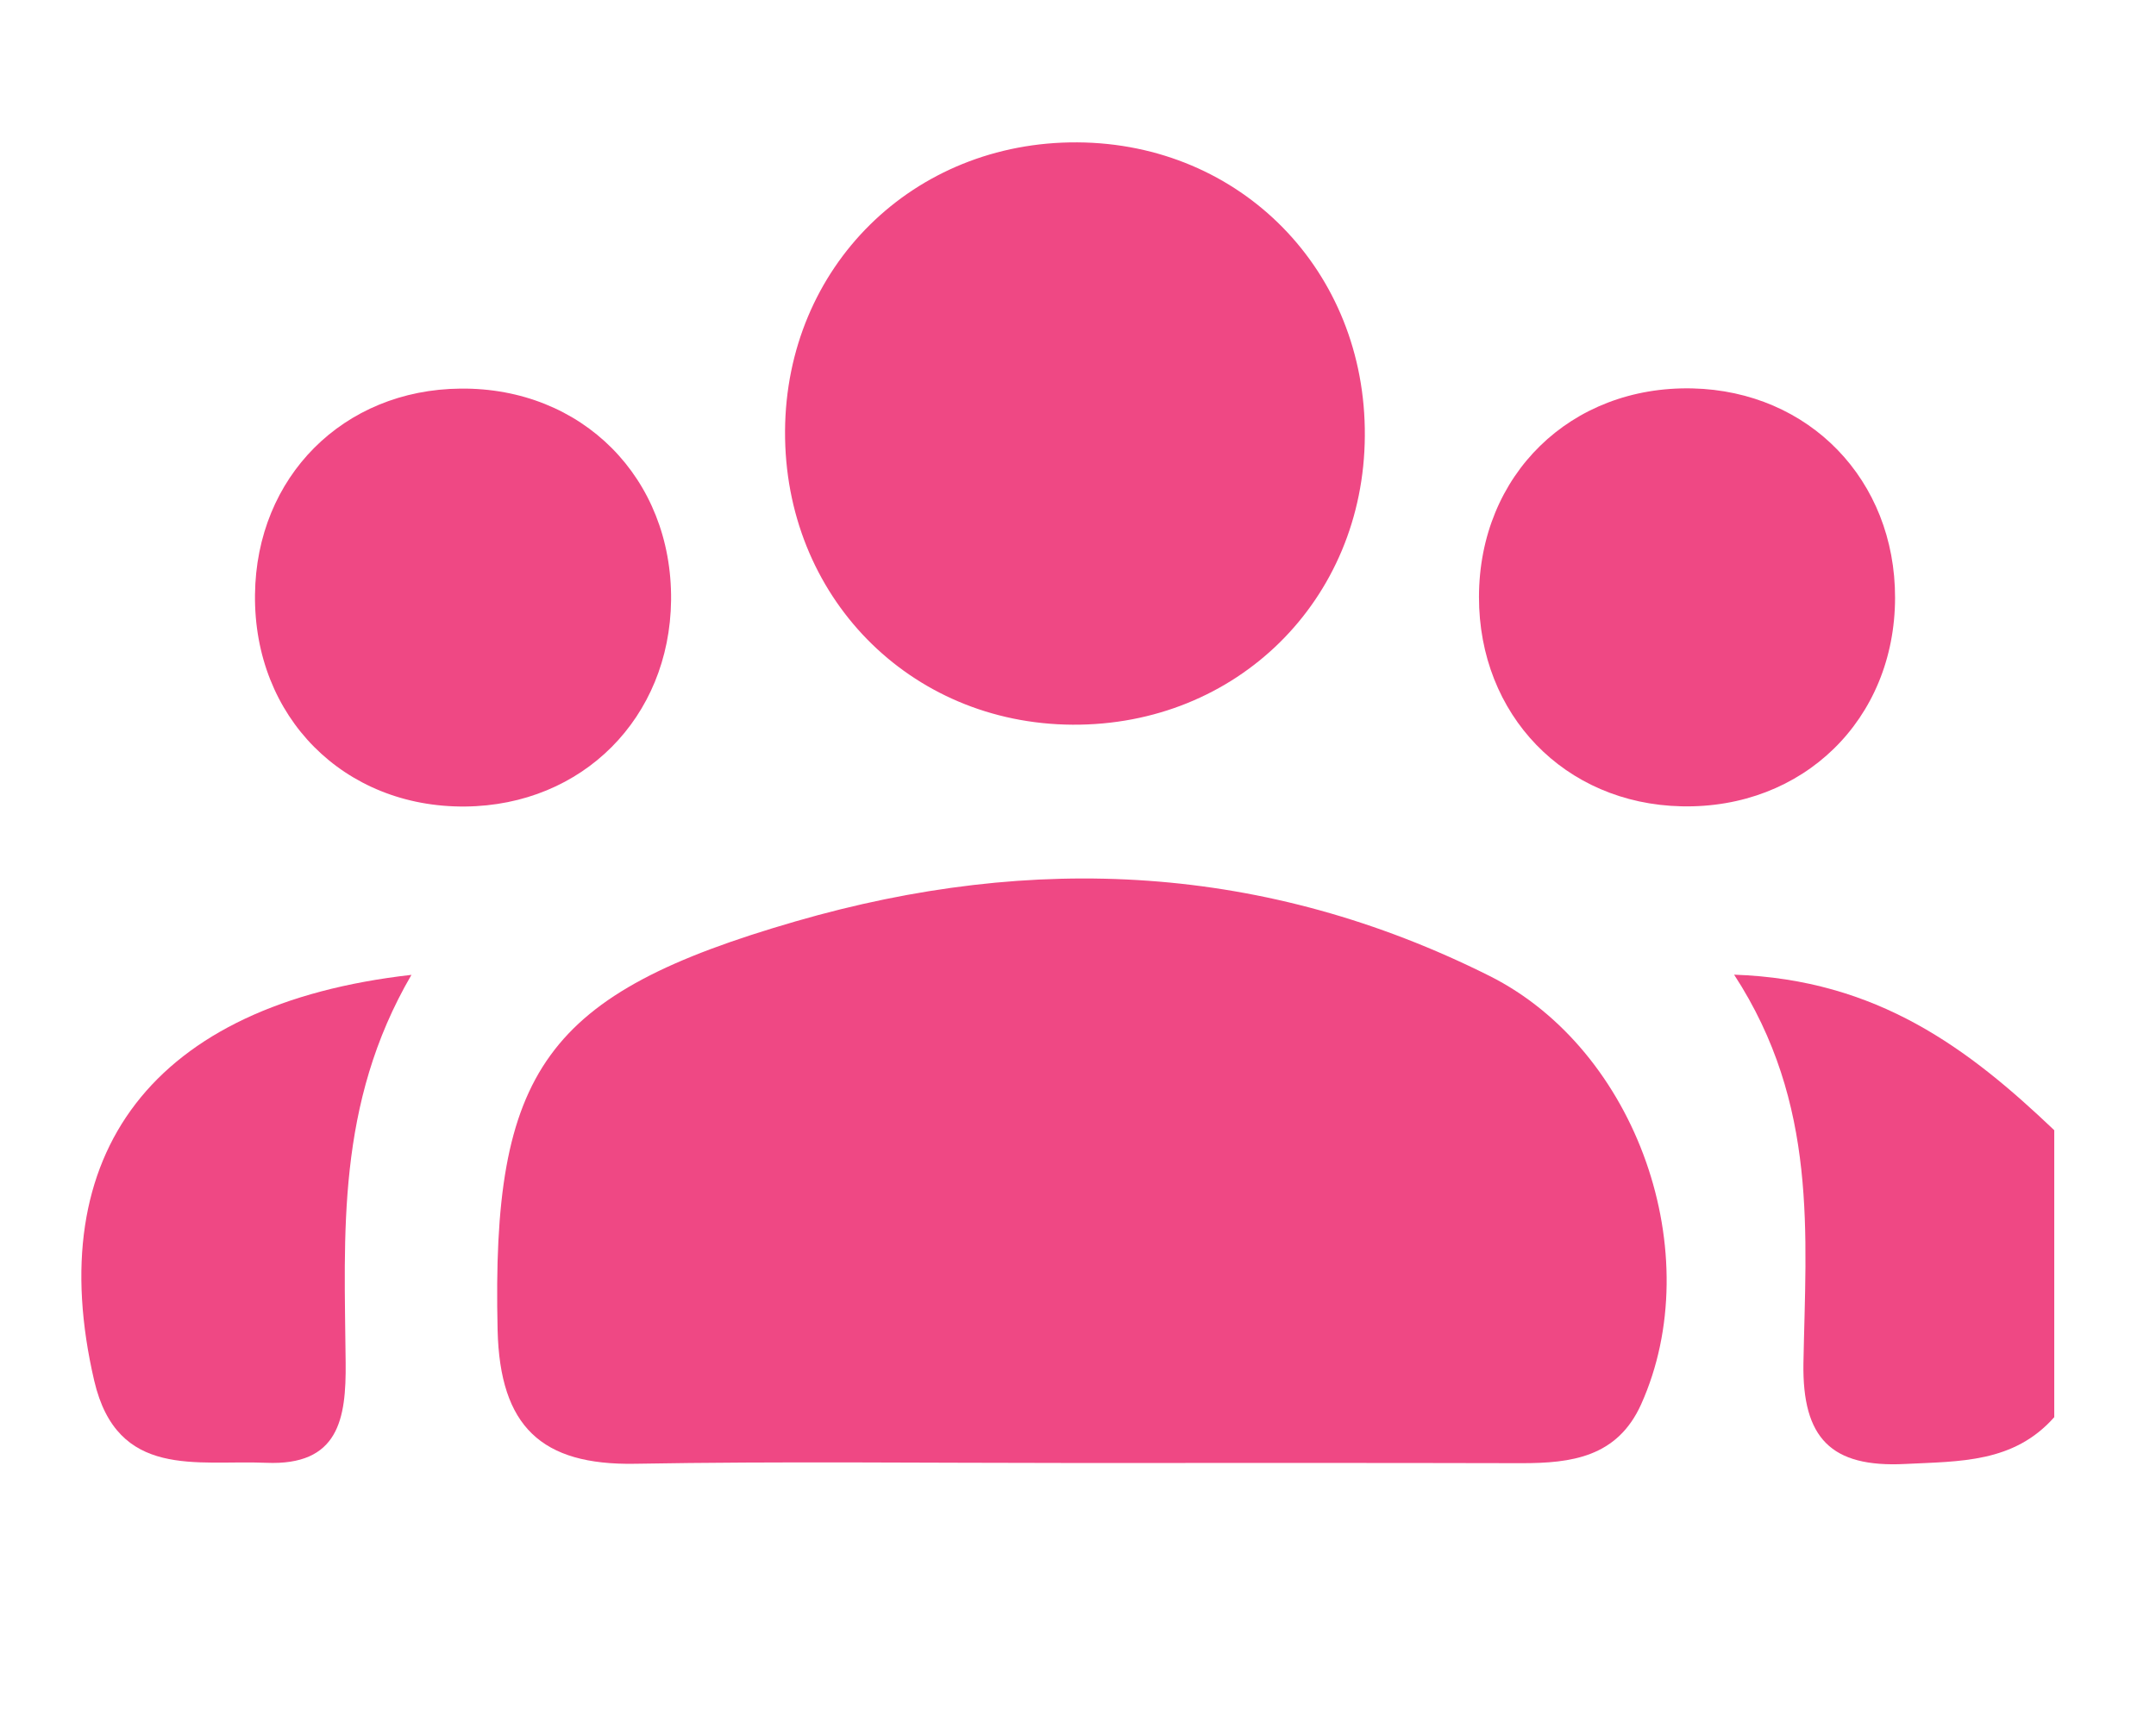
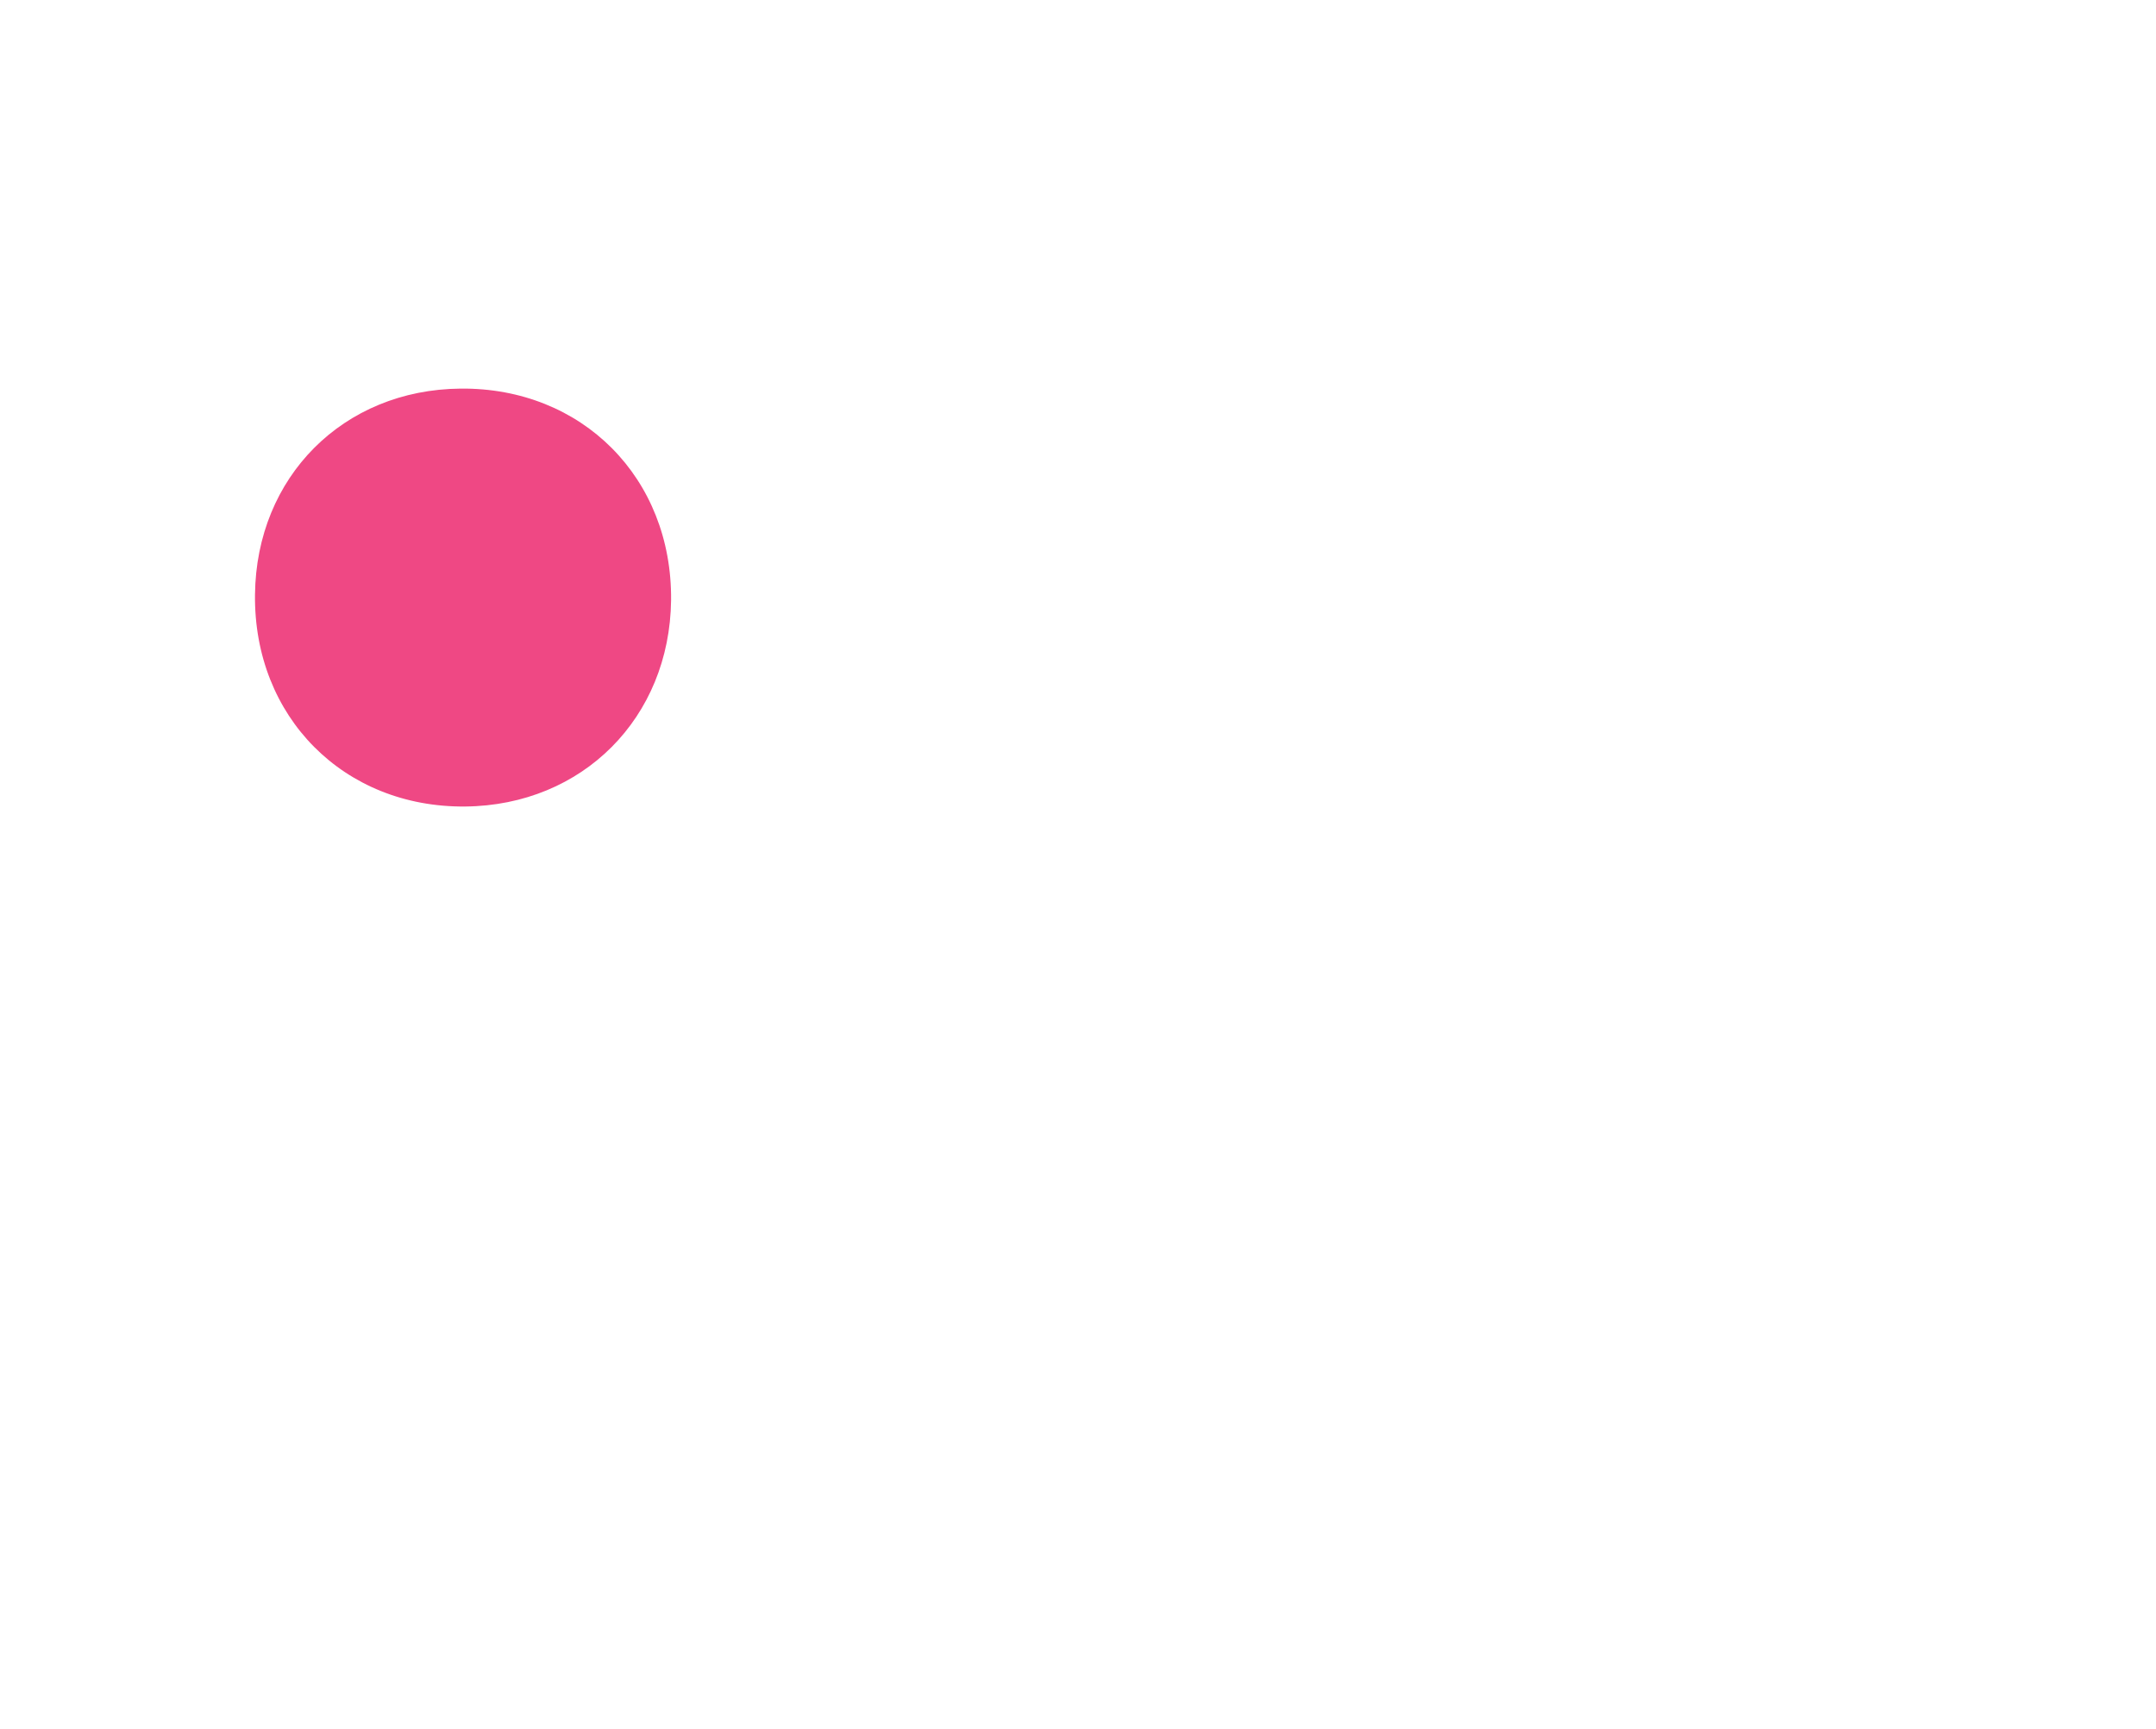
<svg xmlns="http://www.w3.org/2000/svg" width="106" height="85" viewBox="0 0 106 85" fill="none">
-   <path d="M100.998 69.68C99.005 71.933 96.358 71.846 93.662 71.981C90.023 72.165 88.608 70.714 88.666 67.03C88.781 60.725 89.407 54.295 85.258 47.923C92.324 48.164 96.801 51.578 100.998 55.571C100.998 60.271 100.998 64.98 100.998 69.68Z" fill="#EF4884" />
-   <path d="M52.767 71.933C45.586 71.933 38.395 71.846 31.213 71.971C26.621 72.049 24.58 70.144 24.465 65.406C24.166 52.593 26.804 48.87 39.117 45.302C50.842 41.908 62.231 42.479 73.225 47.981C80.502 51.626 83.997 61.683 80.685 69.051C79.511 71.652 77.249 71.942 74.813 71.942C67.468 71.923 60.122 71.933 52.767 71.933Z" fill="#EF4884" />
-   <path d="M67.102 21.437C67.054 29.511 60.806 35.681 52.729 35.632C44.7 35.584 38.549 29.299 38.597 21.186C38.645 13.121 44.893 6.952 52.97 7C61.018 7.049 67.16 13.324 67.102 21.437Z" fill="#EF4884" />
  <path d="M22.876 39.655C16.907 39.713 12.47 35.246 12.537 29.241C12.595 23.448 16.879 19.155 22.645 19.107C28.623 19.049 33.052 23.506 32.994 29.511C32.926 35.294 28.643 39.597 22.876 39.655Z" fill="#EF4884" />
-   <path d="M93.171 29.395C93.162 35.381 88.647 39.781 82.668 39.645C76.931 39.52 72.705 35.149 72.714 29.347C72.724 23.352 77.22 18.962 83.208 19.097C88.955 19.232 93.181 23.603 93.171 29.395Z" fill="#EF4884" />
-   <path d="M20.229 47.932C16.513 54.305 16.936 60.687 16.994 67.001C17.023 69.767 16.657 72.078 13.076 71.923C9.678 71.778 5.769 72.745 4.633 67.891C2.034 56.732 7.473 49.373 20.229 47.932Z" fill="#EF4884" />
</svg>